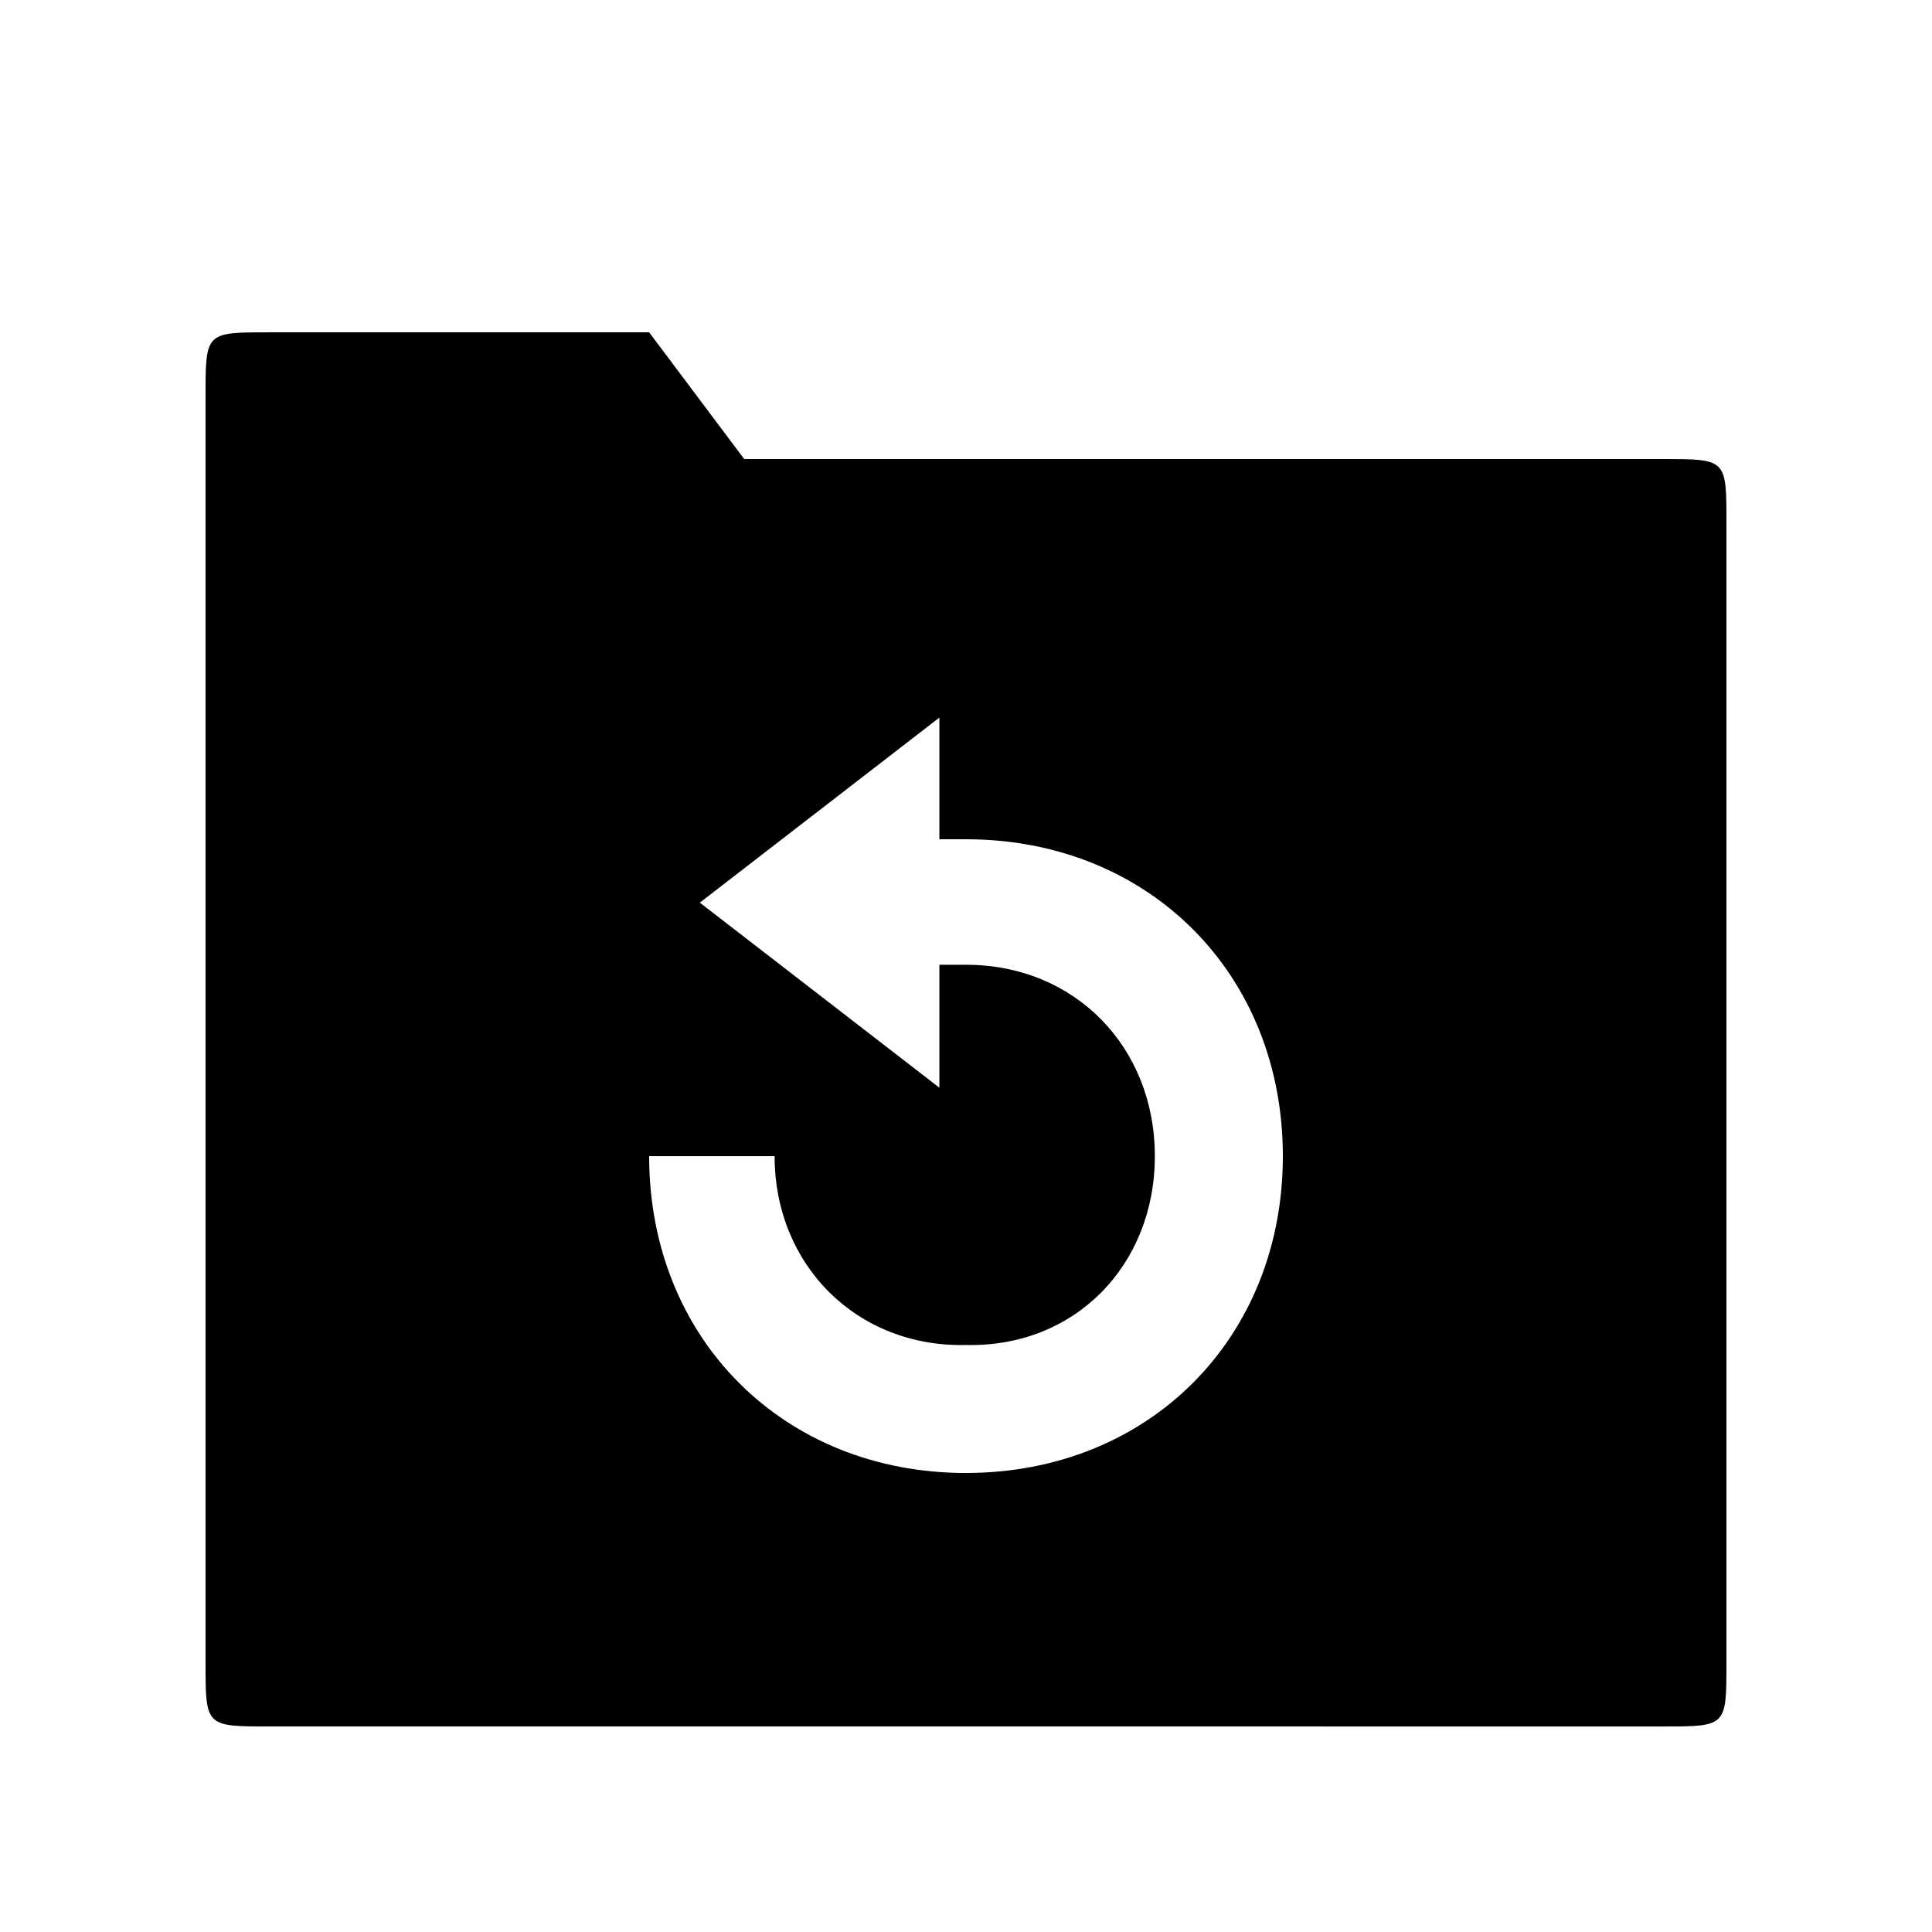
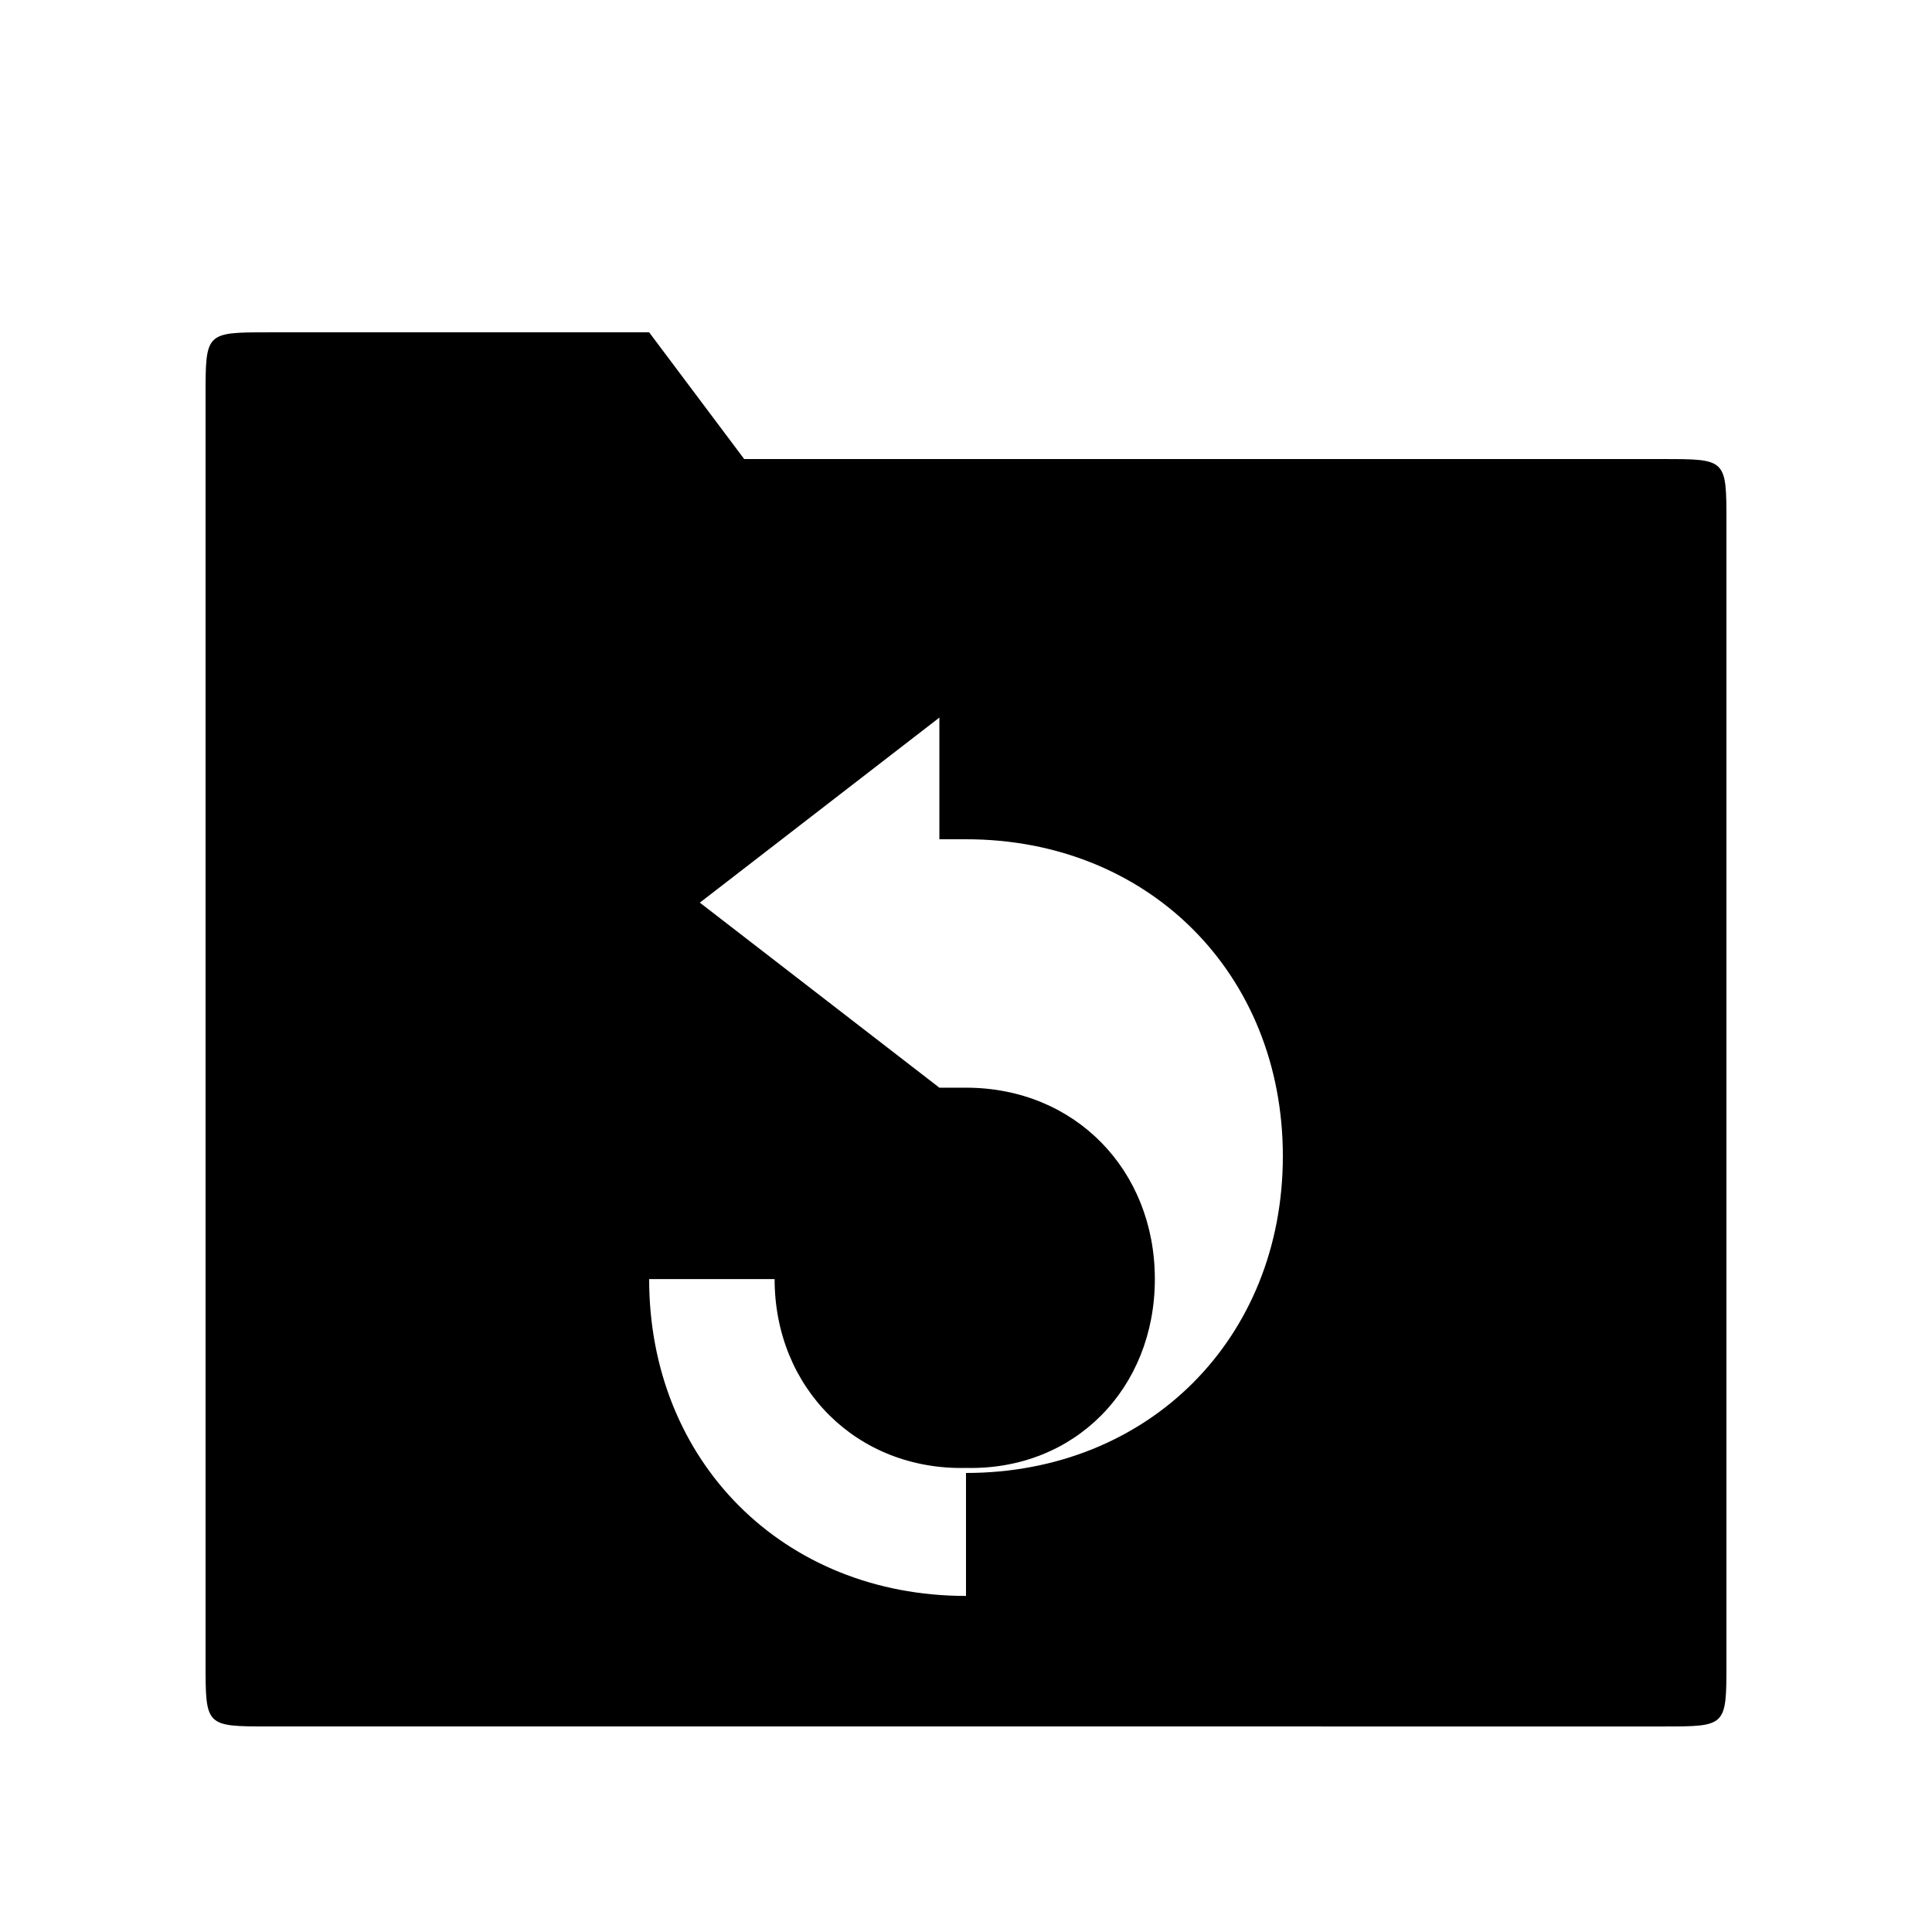
<svg xmlns="http://www.w3.org/2000/svg" fill="#000000" width="800px" height="800px" version="1.1" viewBox="144 144 512 512">
-   <path d="m400 534.35c48.367 0 83.969-35.602 83.969-83.969 0-48.367-35.602-83.969-83.969-83.969h-7.055v-32.242l-63.48 49.039 63.48 49.039v-32.578h7.055c28.887 0 50.047 21.832 50.047 50.719s-21.16 50.719-50.047 50.047c-28.887 0.672-50.719-21.16-50.719-50.047h-33.25c0 48.367 35.602 83.969 83.969 83.969zm-184.73 67.176c-16.793 0-16.793 0-16.793-16.793v-335.87c0-16.793 0-16.793 16.793-16.793h100.76l25.191 33.586h243.51c16.793 0 16.793 0 16.793 16.793v302.29c0 16.793 0 16.793-16.793 16.793z" />
+   <path d="m400 534.35c48.367 0 83.969-35.602 83.969-83.969 0-48.367-35.602-83.969-83.969-83.969h-7.055v-32.242l-63.48 49.039 63.48 49.039h7.055c28.887 0 50.047 21.832 50.047 50.719s-21.16 50.719-50.047 50.047c-28.887 0.672-50.719-21.16-50.719-50.047h-33.25c0 48.367 35.602 83.969 83.969 83.969zm-184.73 67.176c-16.793 0-16.793 0-16.793-16.793v-335.87c0-16.793 0-16.793 16.793-16.793h100.76l25.191 33.586h243.51c16.793 0 16.793 0 16.793 16.793v302.29c0 16.793 0 16.793-16.793 16.793z" />
</svg>